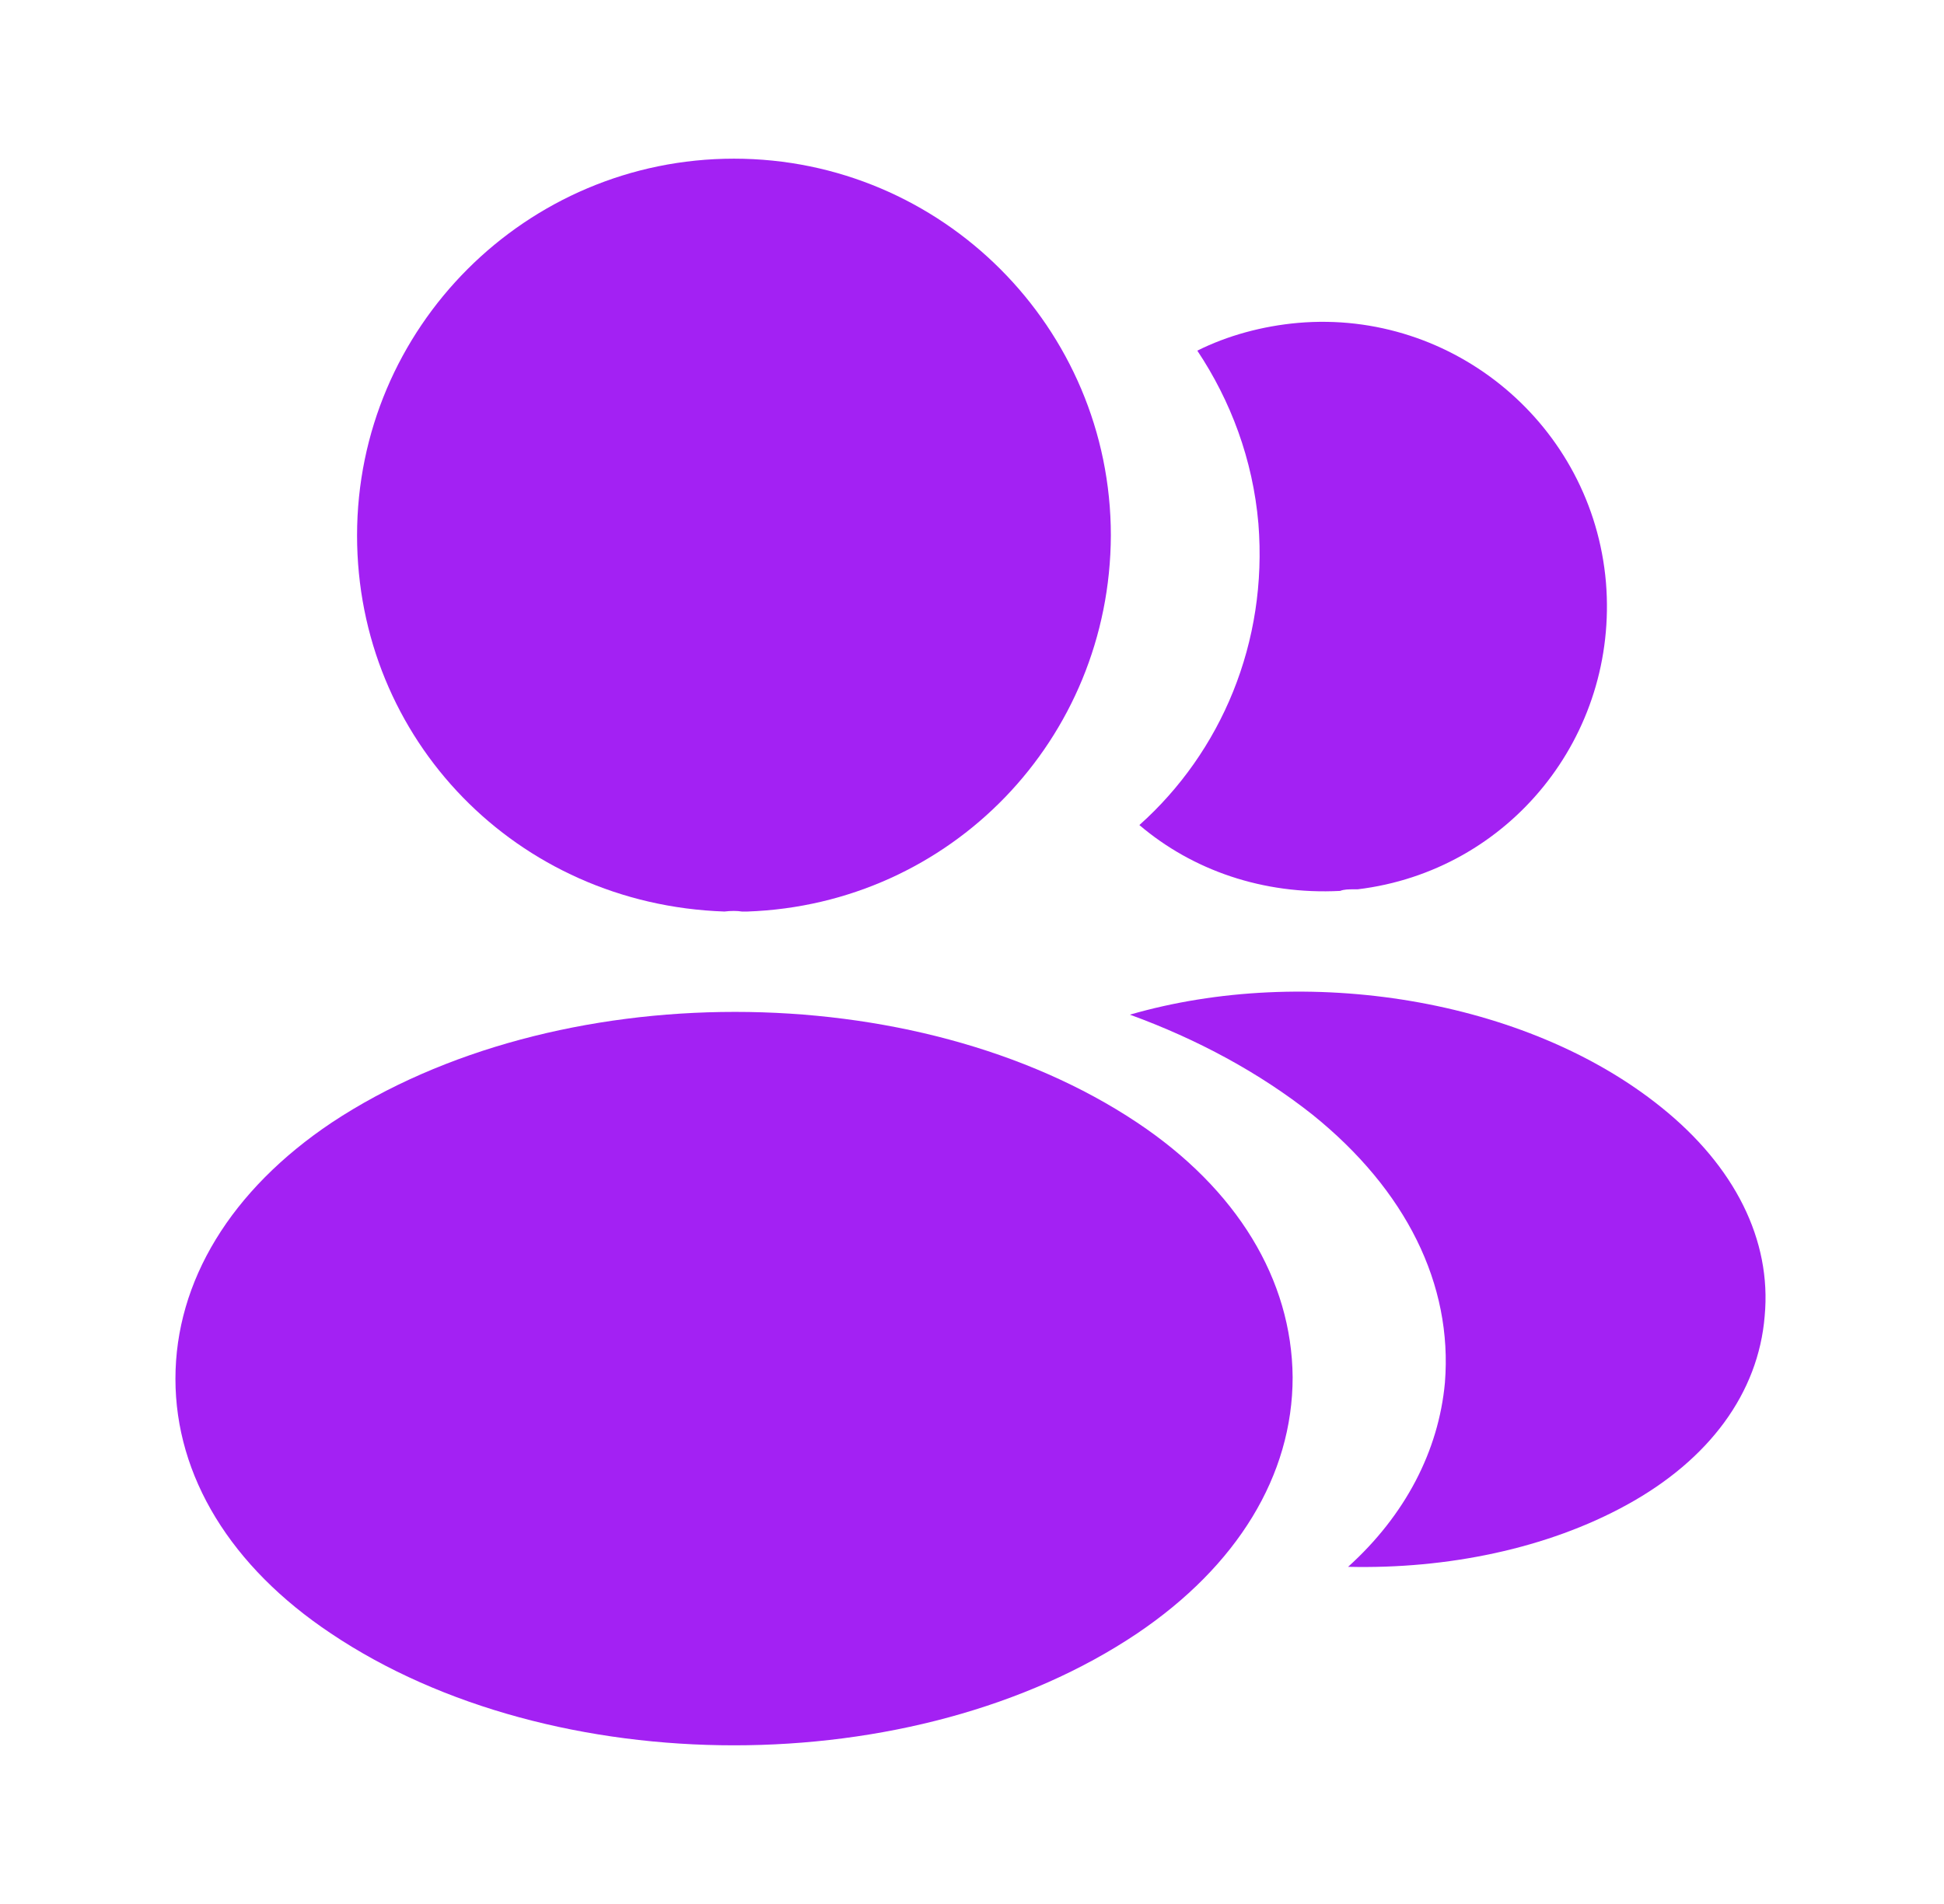
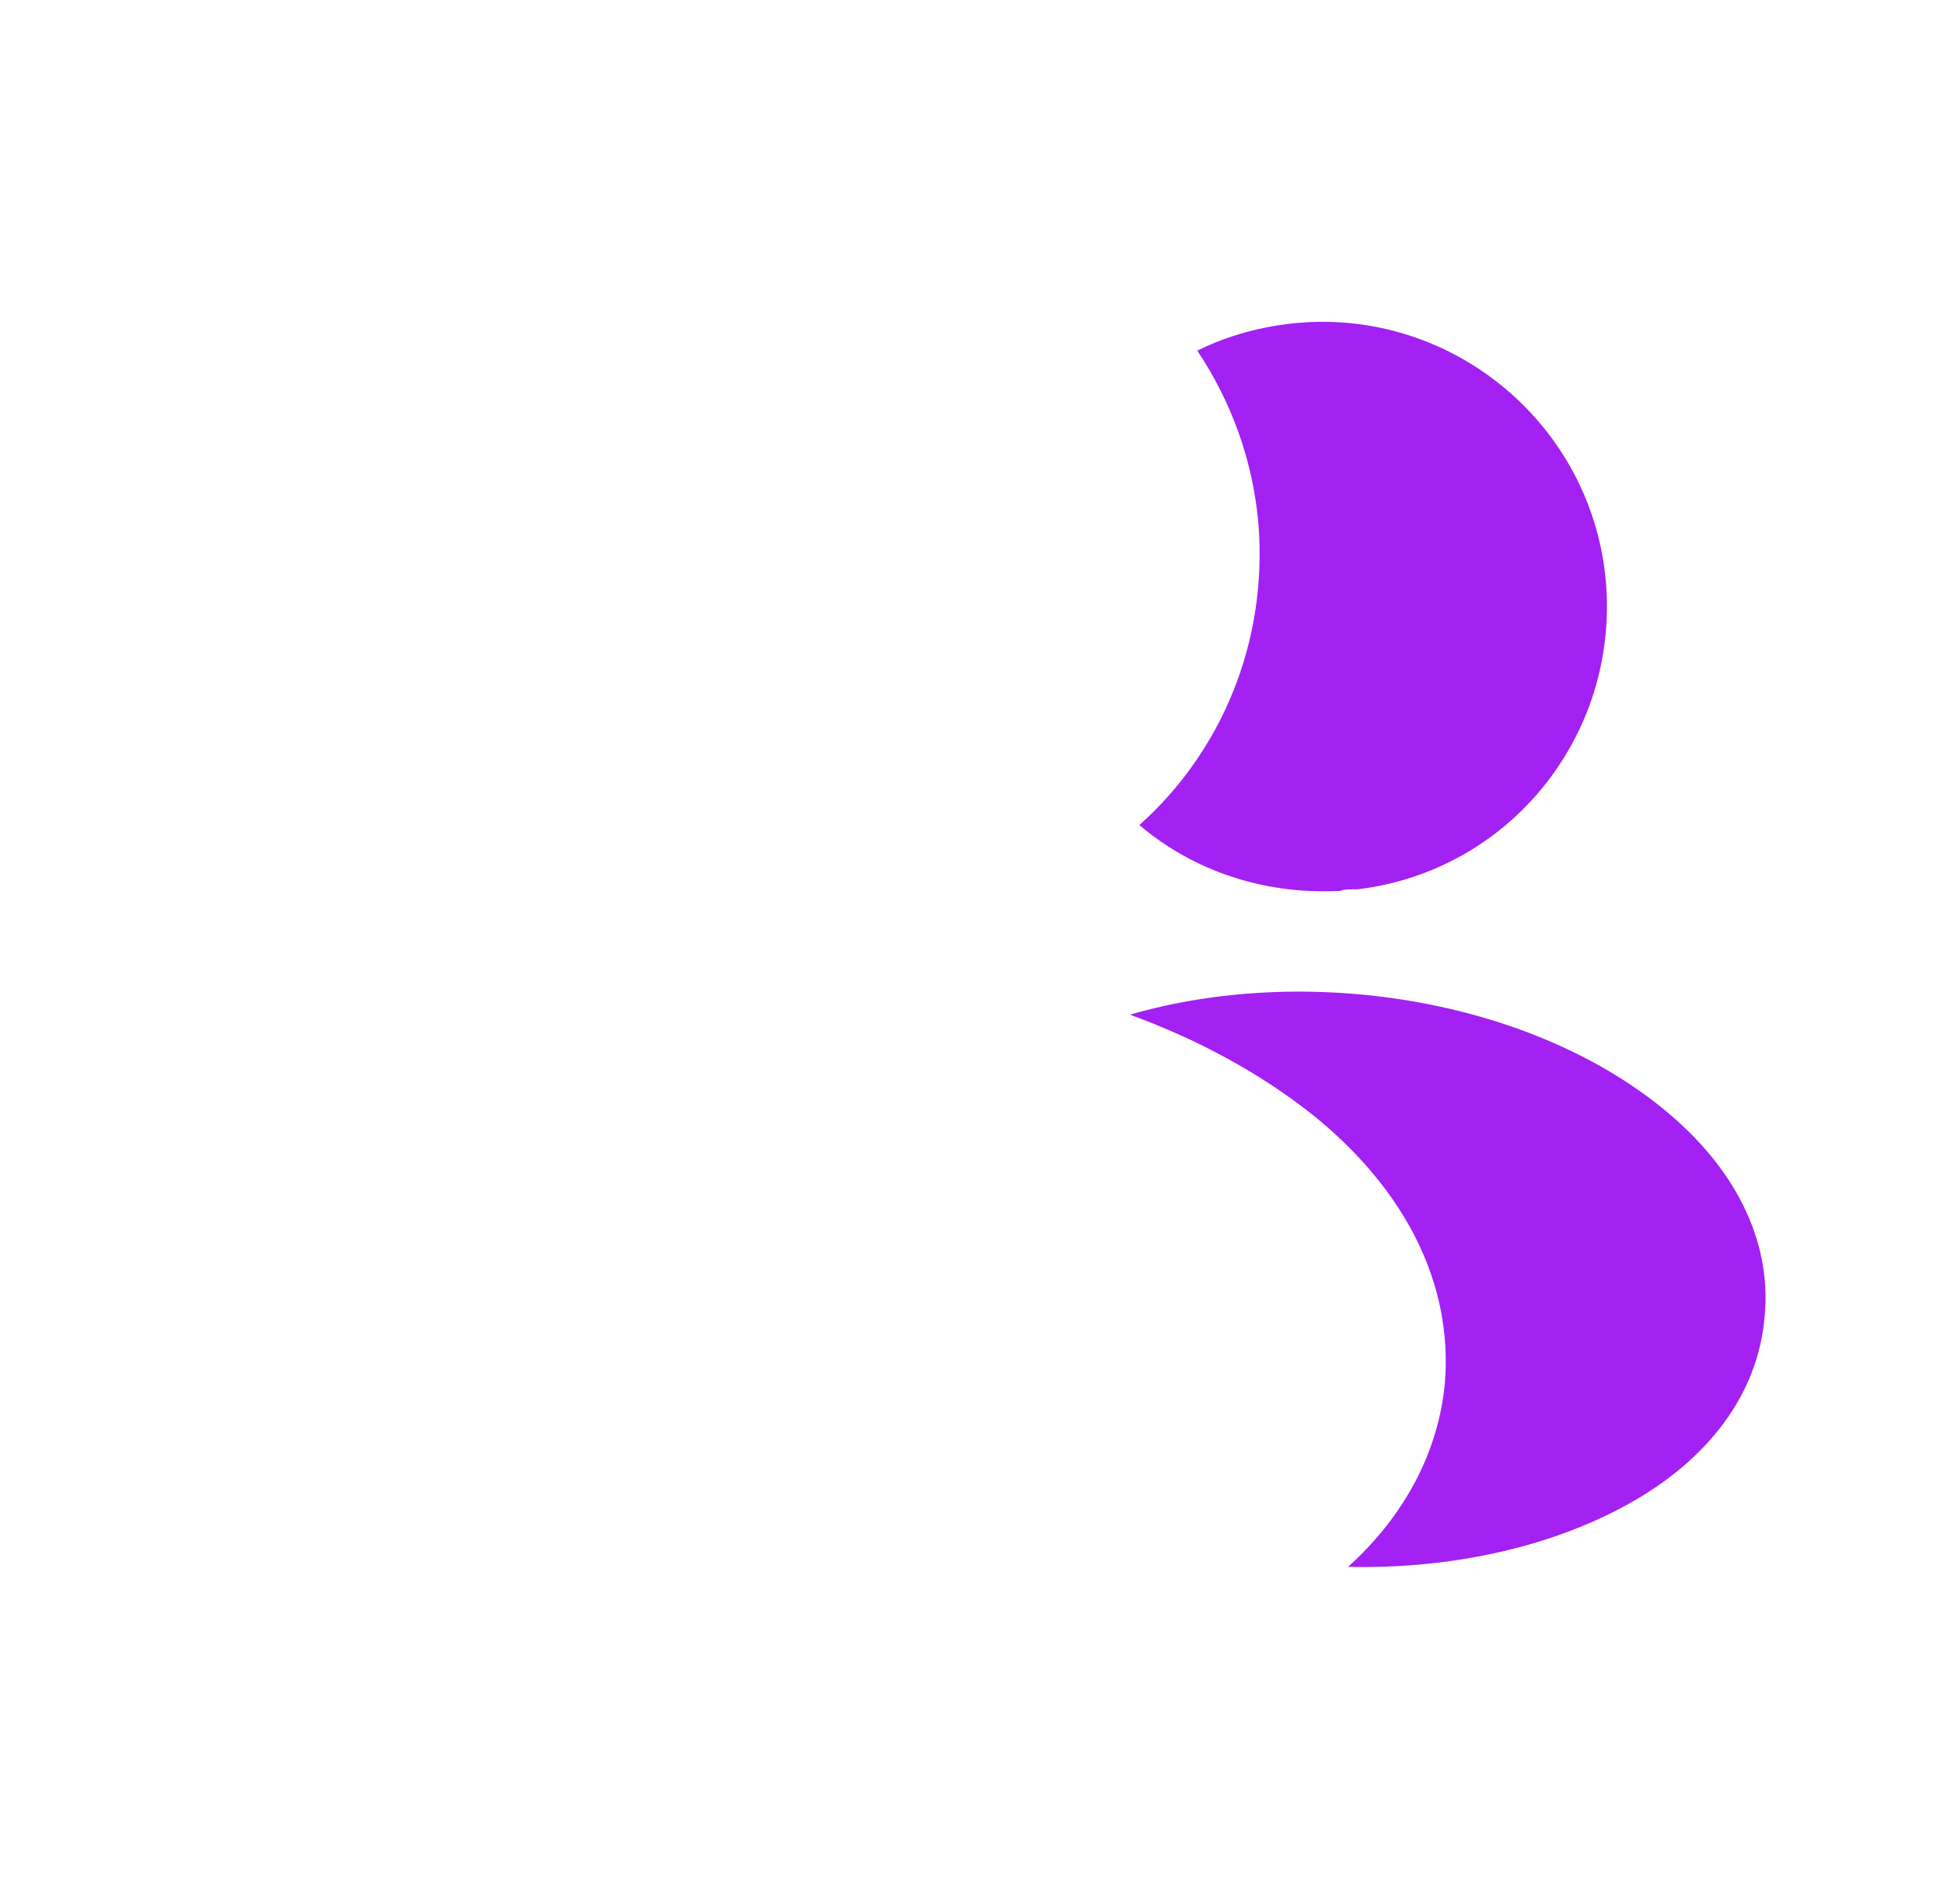
<svg xmlns="http://www.w3.org/2000/svg" width="49" height="48" viewBox="0 0 49 48" fill="none">
-   <path d="M18.5 4C13.26 4 9 8.26 9 13.5C9 18.64 13.02 22.8 18.26 22.98C18.42 22.96 18.58 22.96 18.7 22.98C18.74 22.98 18.76 22.98 18.8 22.98C18.82 22.98 18.82 22.98 18.84 22.98C23.96 22.8 27.98 18.64 28 13.5C28 8.26 23.74 4 18.5 4Z" fill="#A321F3" />
-   <path d="M28.662 28.3C23.082 24.58 13.982 24.58 8.362 28.3C5.822 30 4.422 32.3 4.422 34.76C4.422 37.22 5.822 39.5 8.342 41.18C11.142 43.06 14.822 44 18.502 44C22.182 44 25.862 43.06 28.662 41.18C31.182 39.48 32.582 37.2 32.582 34.72C32.562 32.26 31.182 29.98 28.662 28.3Z" fill="#A321F3" />
  <path d="M40.479 14.68C40.799 18.56 38.039 21.96 34.219 22.42C34.199 22.42 34.199 22.42 34.179 22.42H34.119C33.999 22.42 33.879 22.42 33.779 22.46C31.839 22.56 30.059 21.94 28.719 20.8C30.779 18.96 31.959 16.2 31.719 13.2C31.579 11.58 31.019 10.1 30.179 8.84C30.939 8.46 31.819 8.22 32.719 8.14C36.639 7.8 40.139 10.72 40.479 14.68Z" fill="#A321F3" />
  <path d="M44.48 33.18C44.321 35.12 43.081 36.8 41.001 37.94C39.001 39.04 36.48 39.56 33.98 39.5C35.42 38.2 36.261 36.58 36.42 34.86C36.62 32.38 35.441 30 33.081 28.1C31.741 27.04 30.18 26.2 28.48 25.58C32.901 24.3 38.461 25.16 41.88 27.92C43.721 29.4 44.66 31.26 44.48 33.18Z" fill="#A321F3" />
</svg>